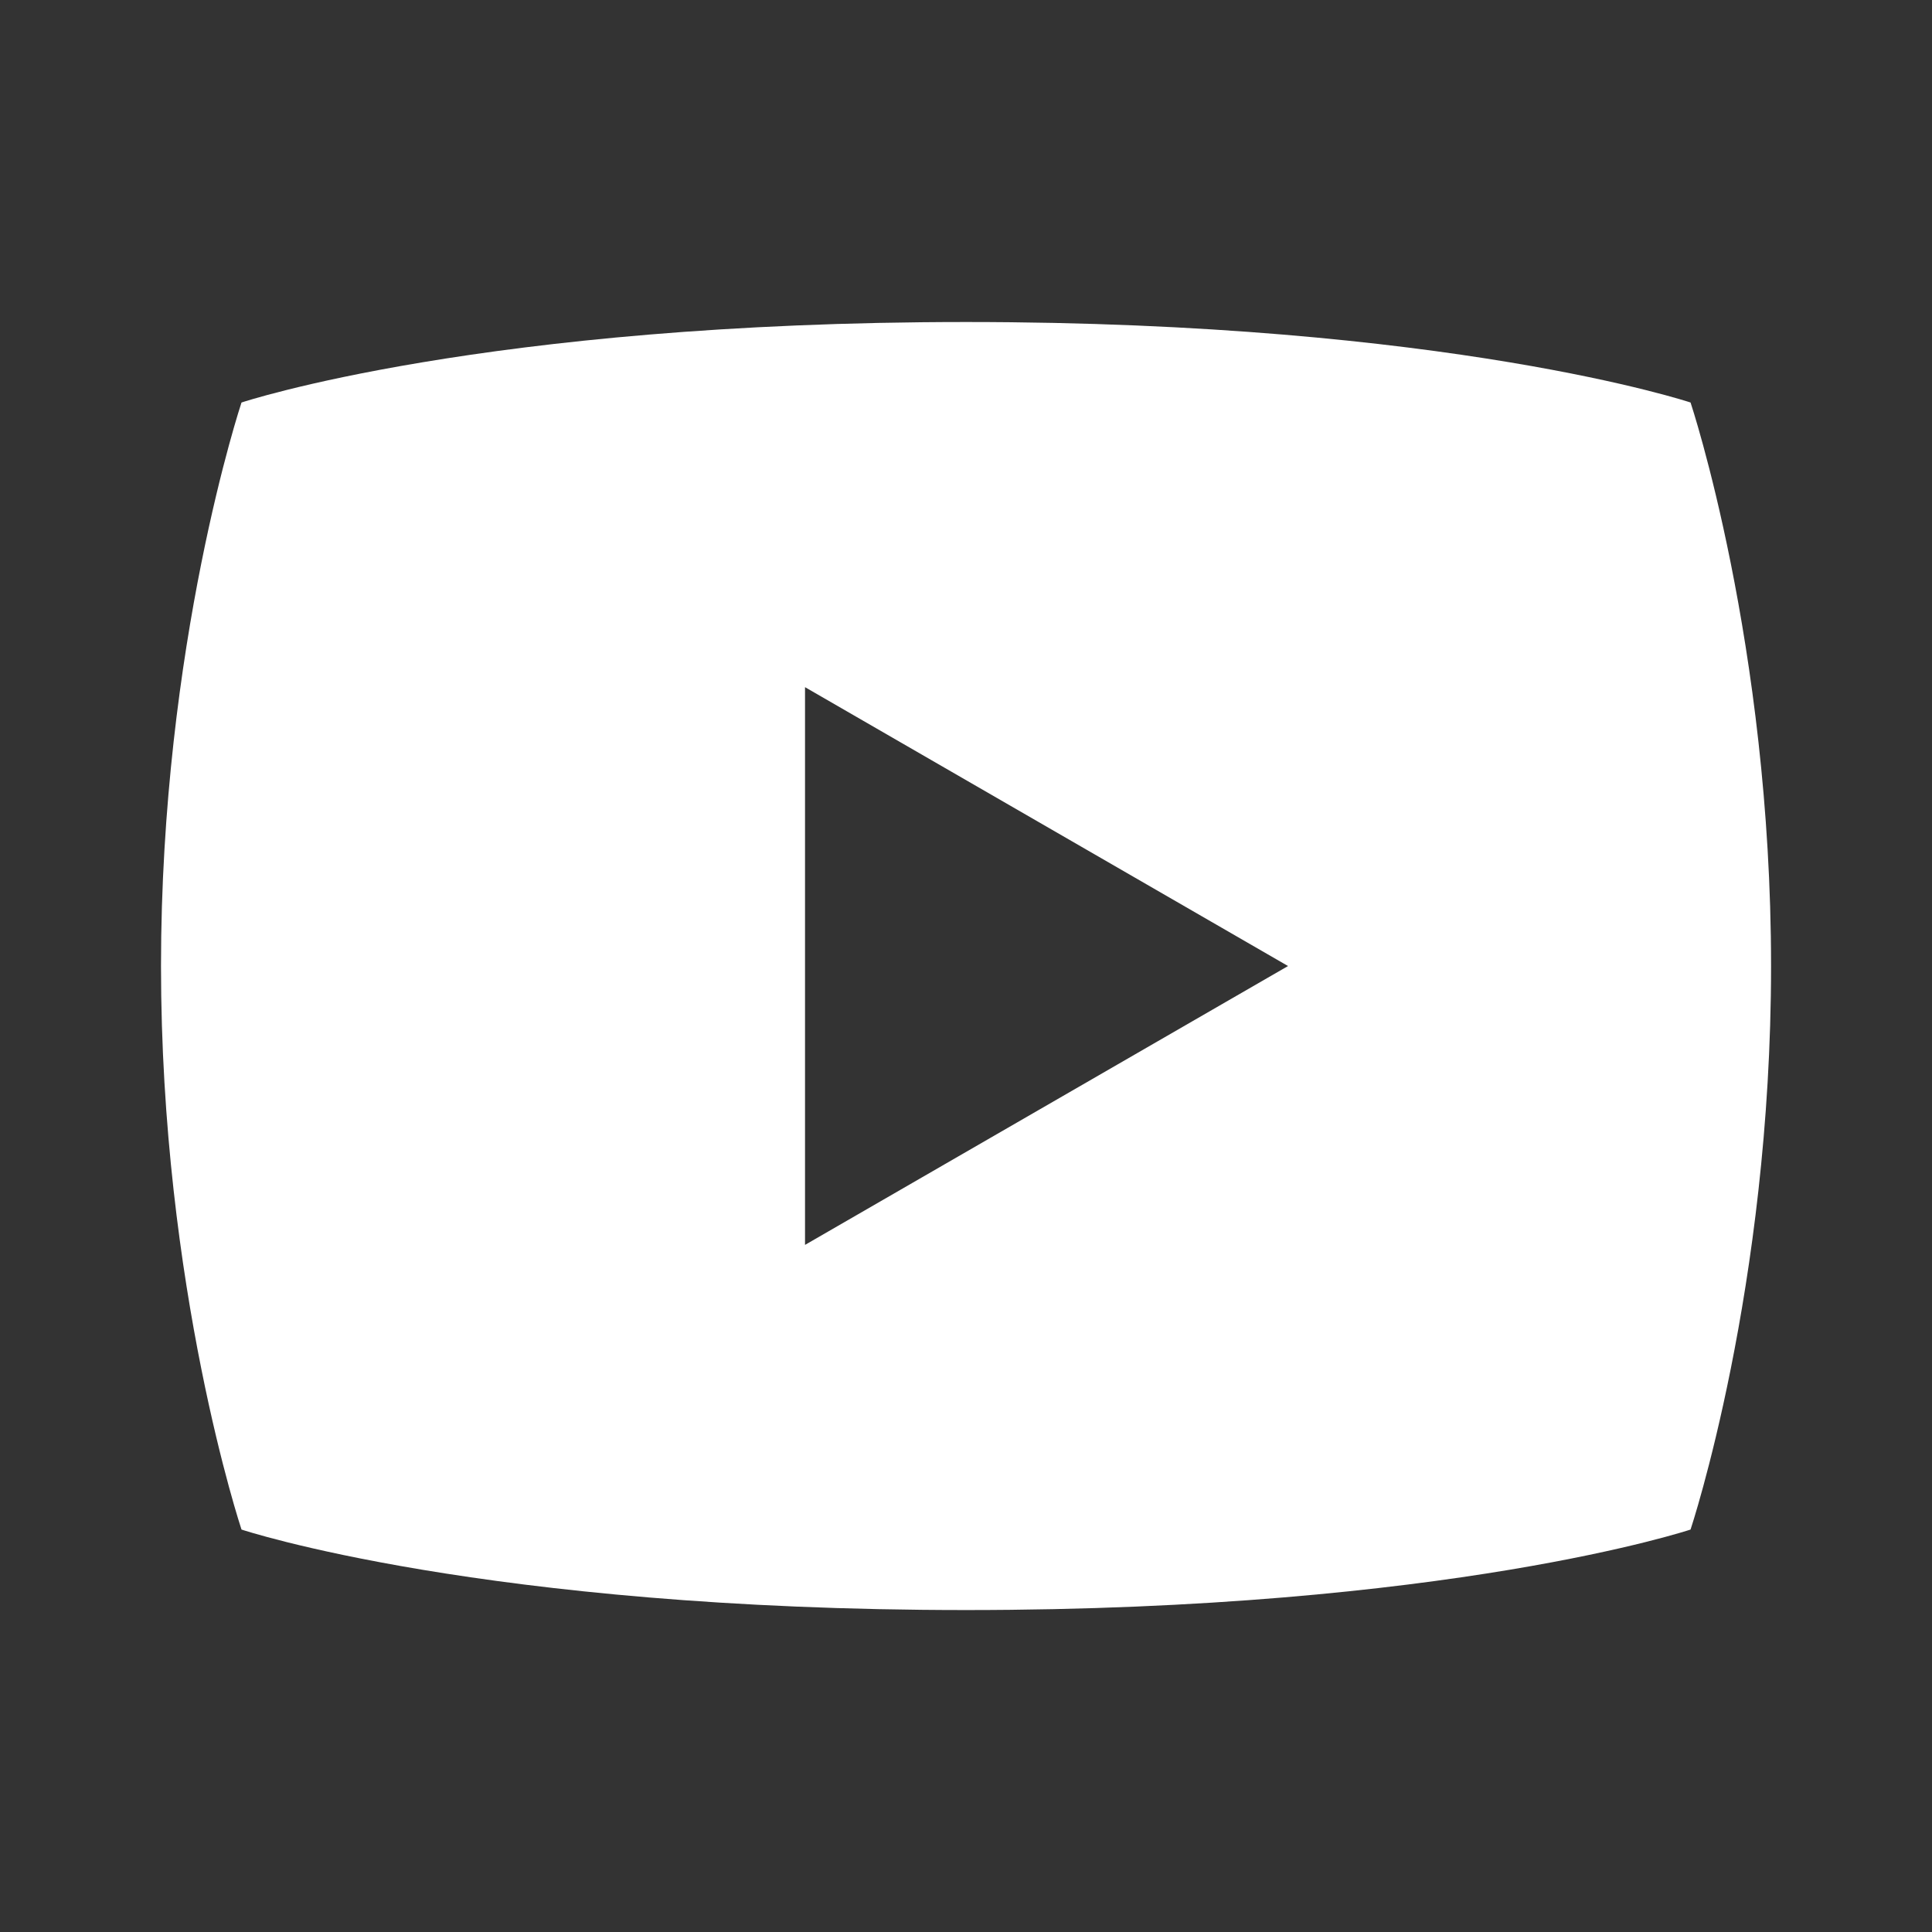
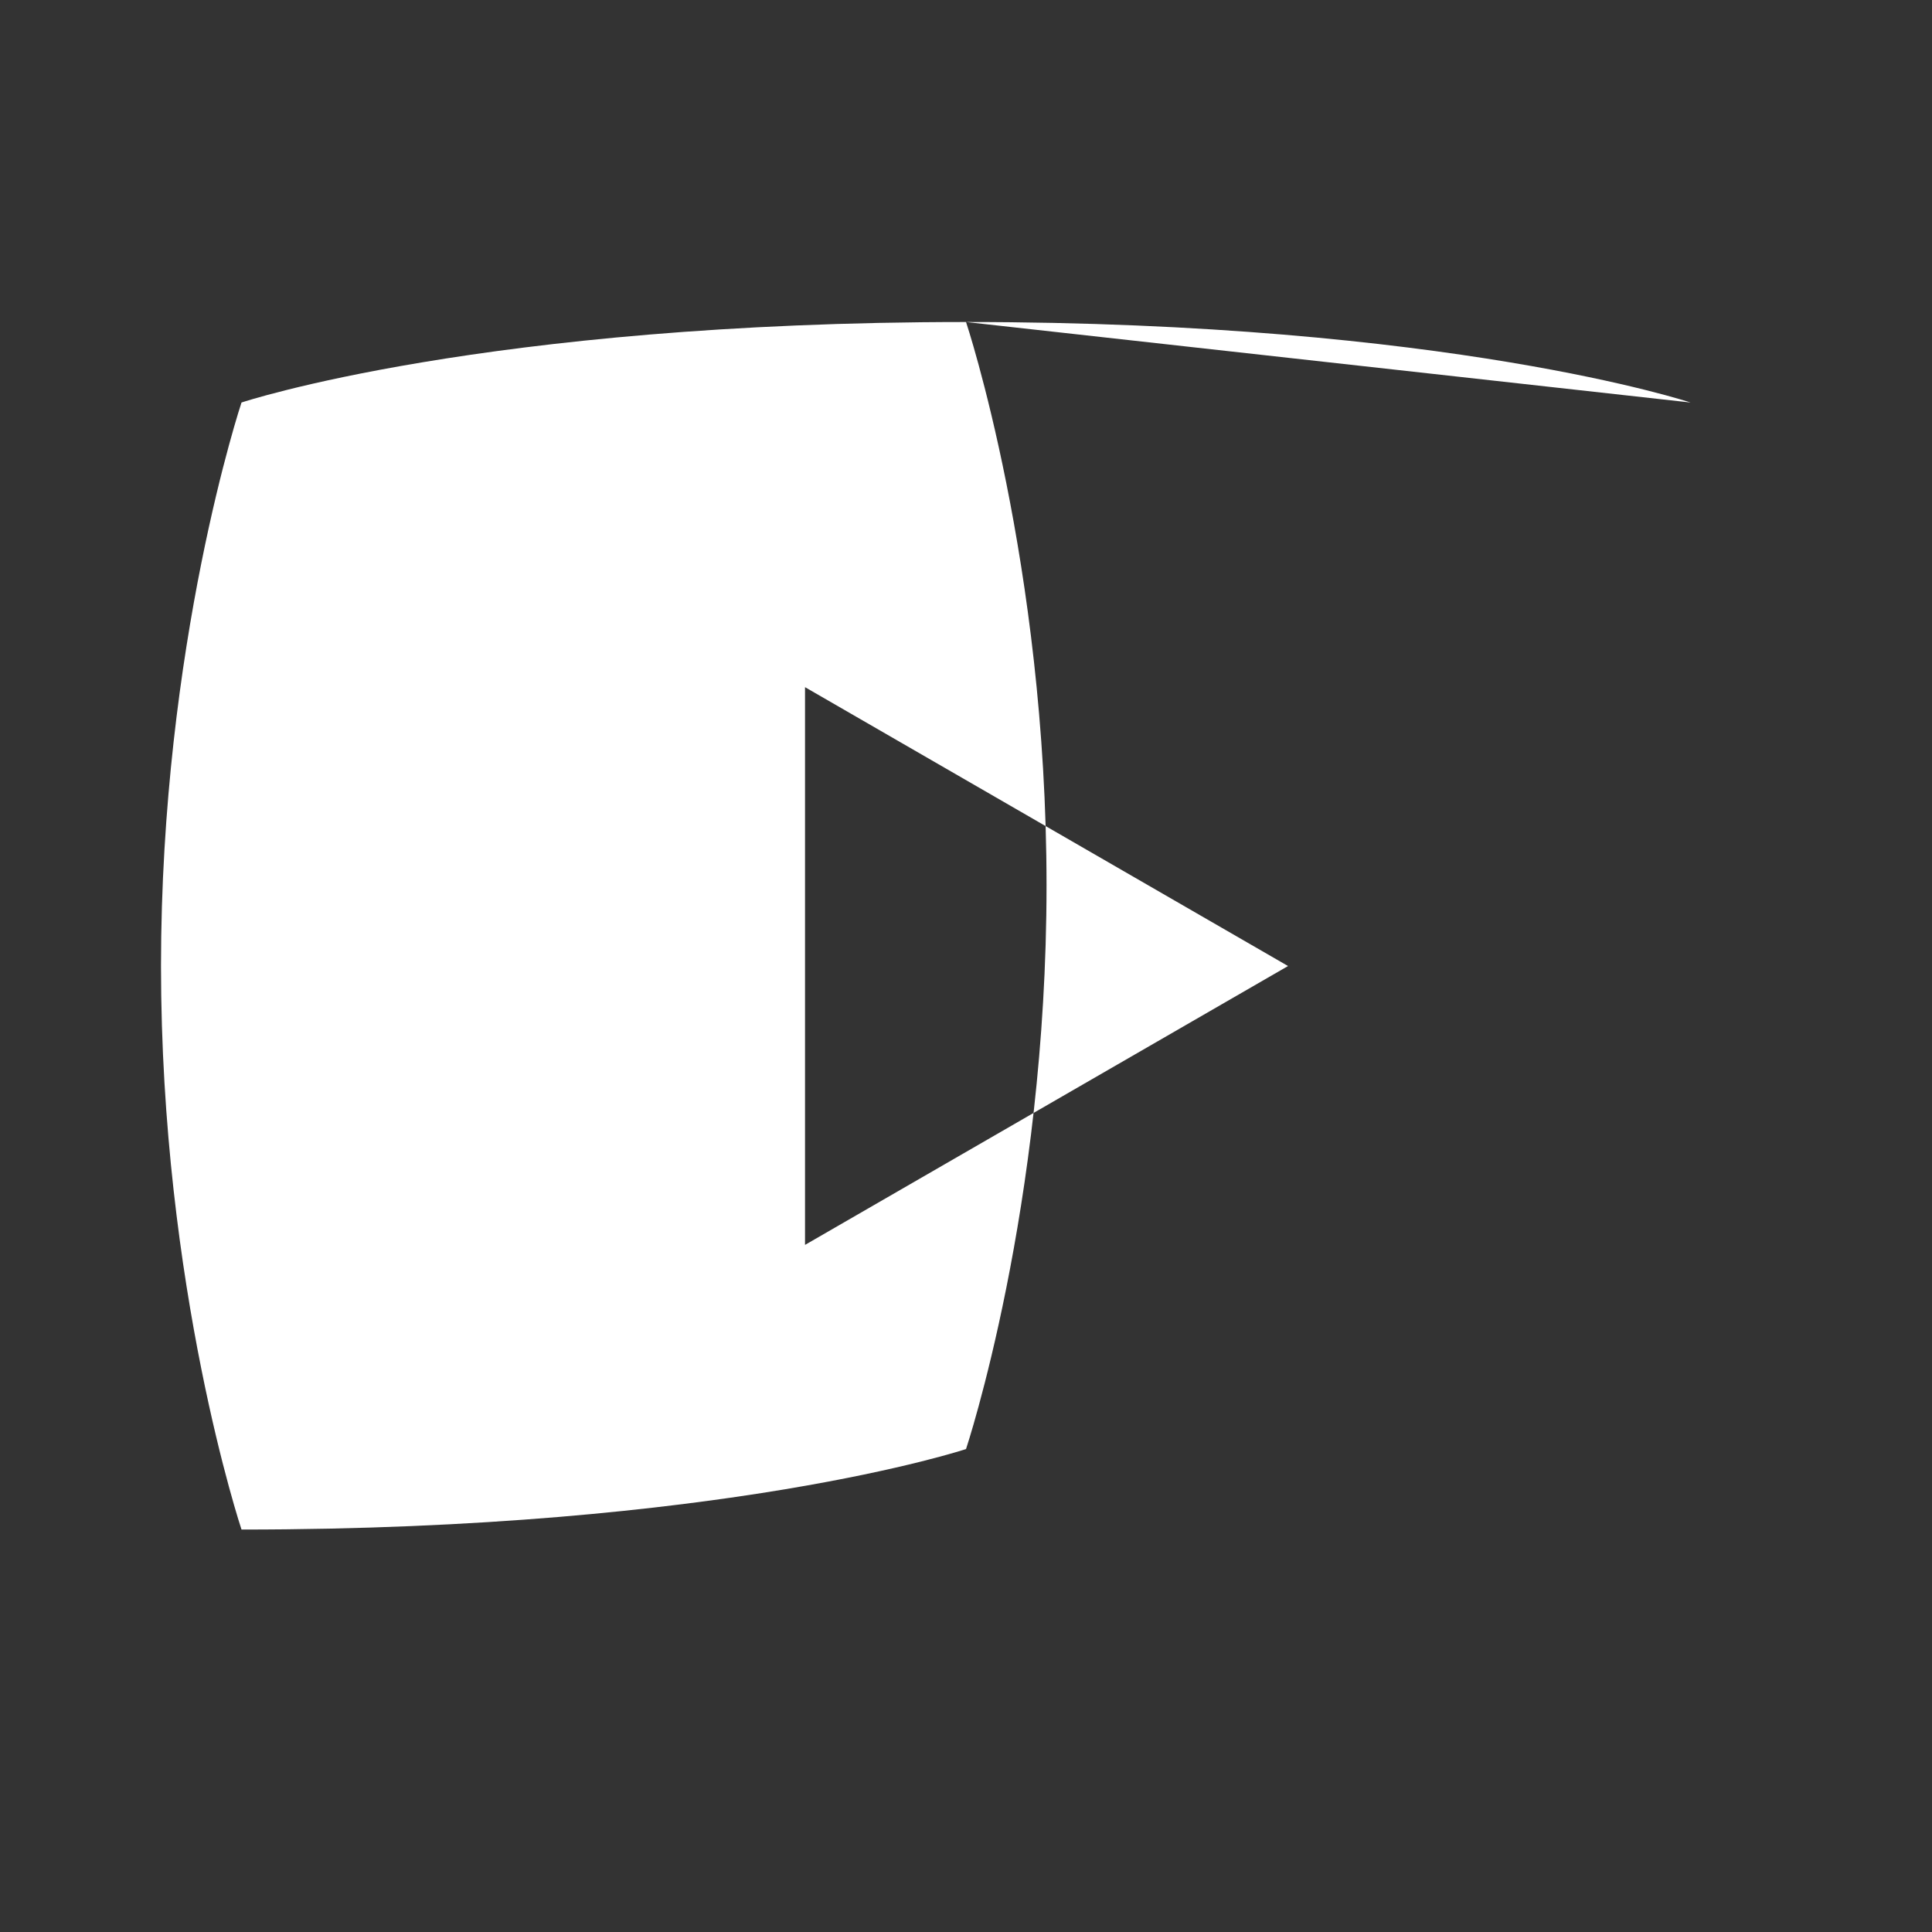
<svg xmlns="http://www.w3.org/2000/svg" viewBox="0,0,256,256" width="24px" height="24px" fill-rule="nonzero">
  <rect x="0" y="0" width="256" height="256" fill="#333333" stroke="none" />
  <g fill="#ffffff" fill-rule="nonzero" stroke="none" stroke-width="1" stroke-linecap="butt" stroke-linejoin="miter" stroke-miterlimit="10" stroke-dasharray="" stroke-dashoffset="0" font-family="none" font-weight="none" font-size="none" text-anchor="none" style="mix-blend-mode: normal">
    <g transform="scale(10.667,10.667)">
-       <path d="M21,5c0,0 -3,-1 -9,-1c-6,0 -9,1 -9,1c0,0 -1,3 -1,7c0,4 1,7 1,7c0,0 3,1 9,1c6,0 9,-1 9,-1c0,0 1,-3 1,-7c0,-4 -1,-7 -1,-7zM10,15.464v-6.928l6,3.464z" />
+       <path d="M21,5c0,0 -3,-1 -9,-1c-6,0 -9,1 -9,1c0,0 -1,3 -1,7c0,4 1,7 1,7c6,0 9,-1 9,-1c0,0 1,-3 1,-7c0,-4 -1,-7 -1,-7zM10,15.464v-6.928l6,3.464z" />
    </g>
  </g>
</svg>